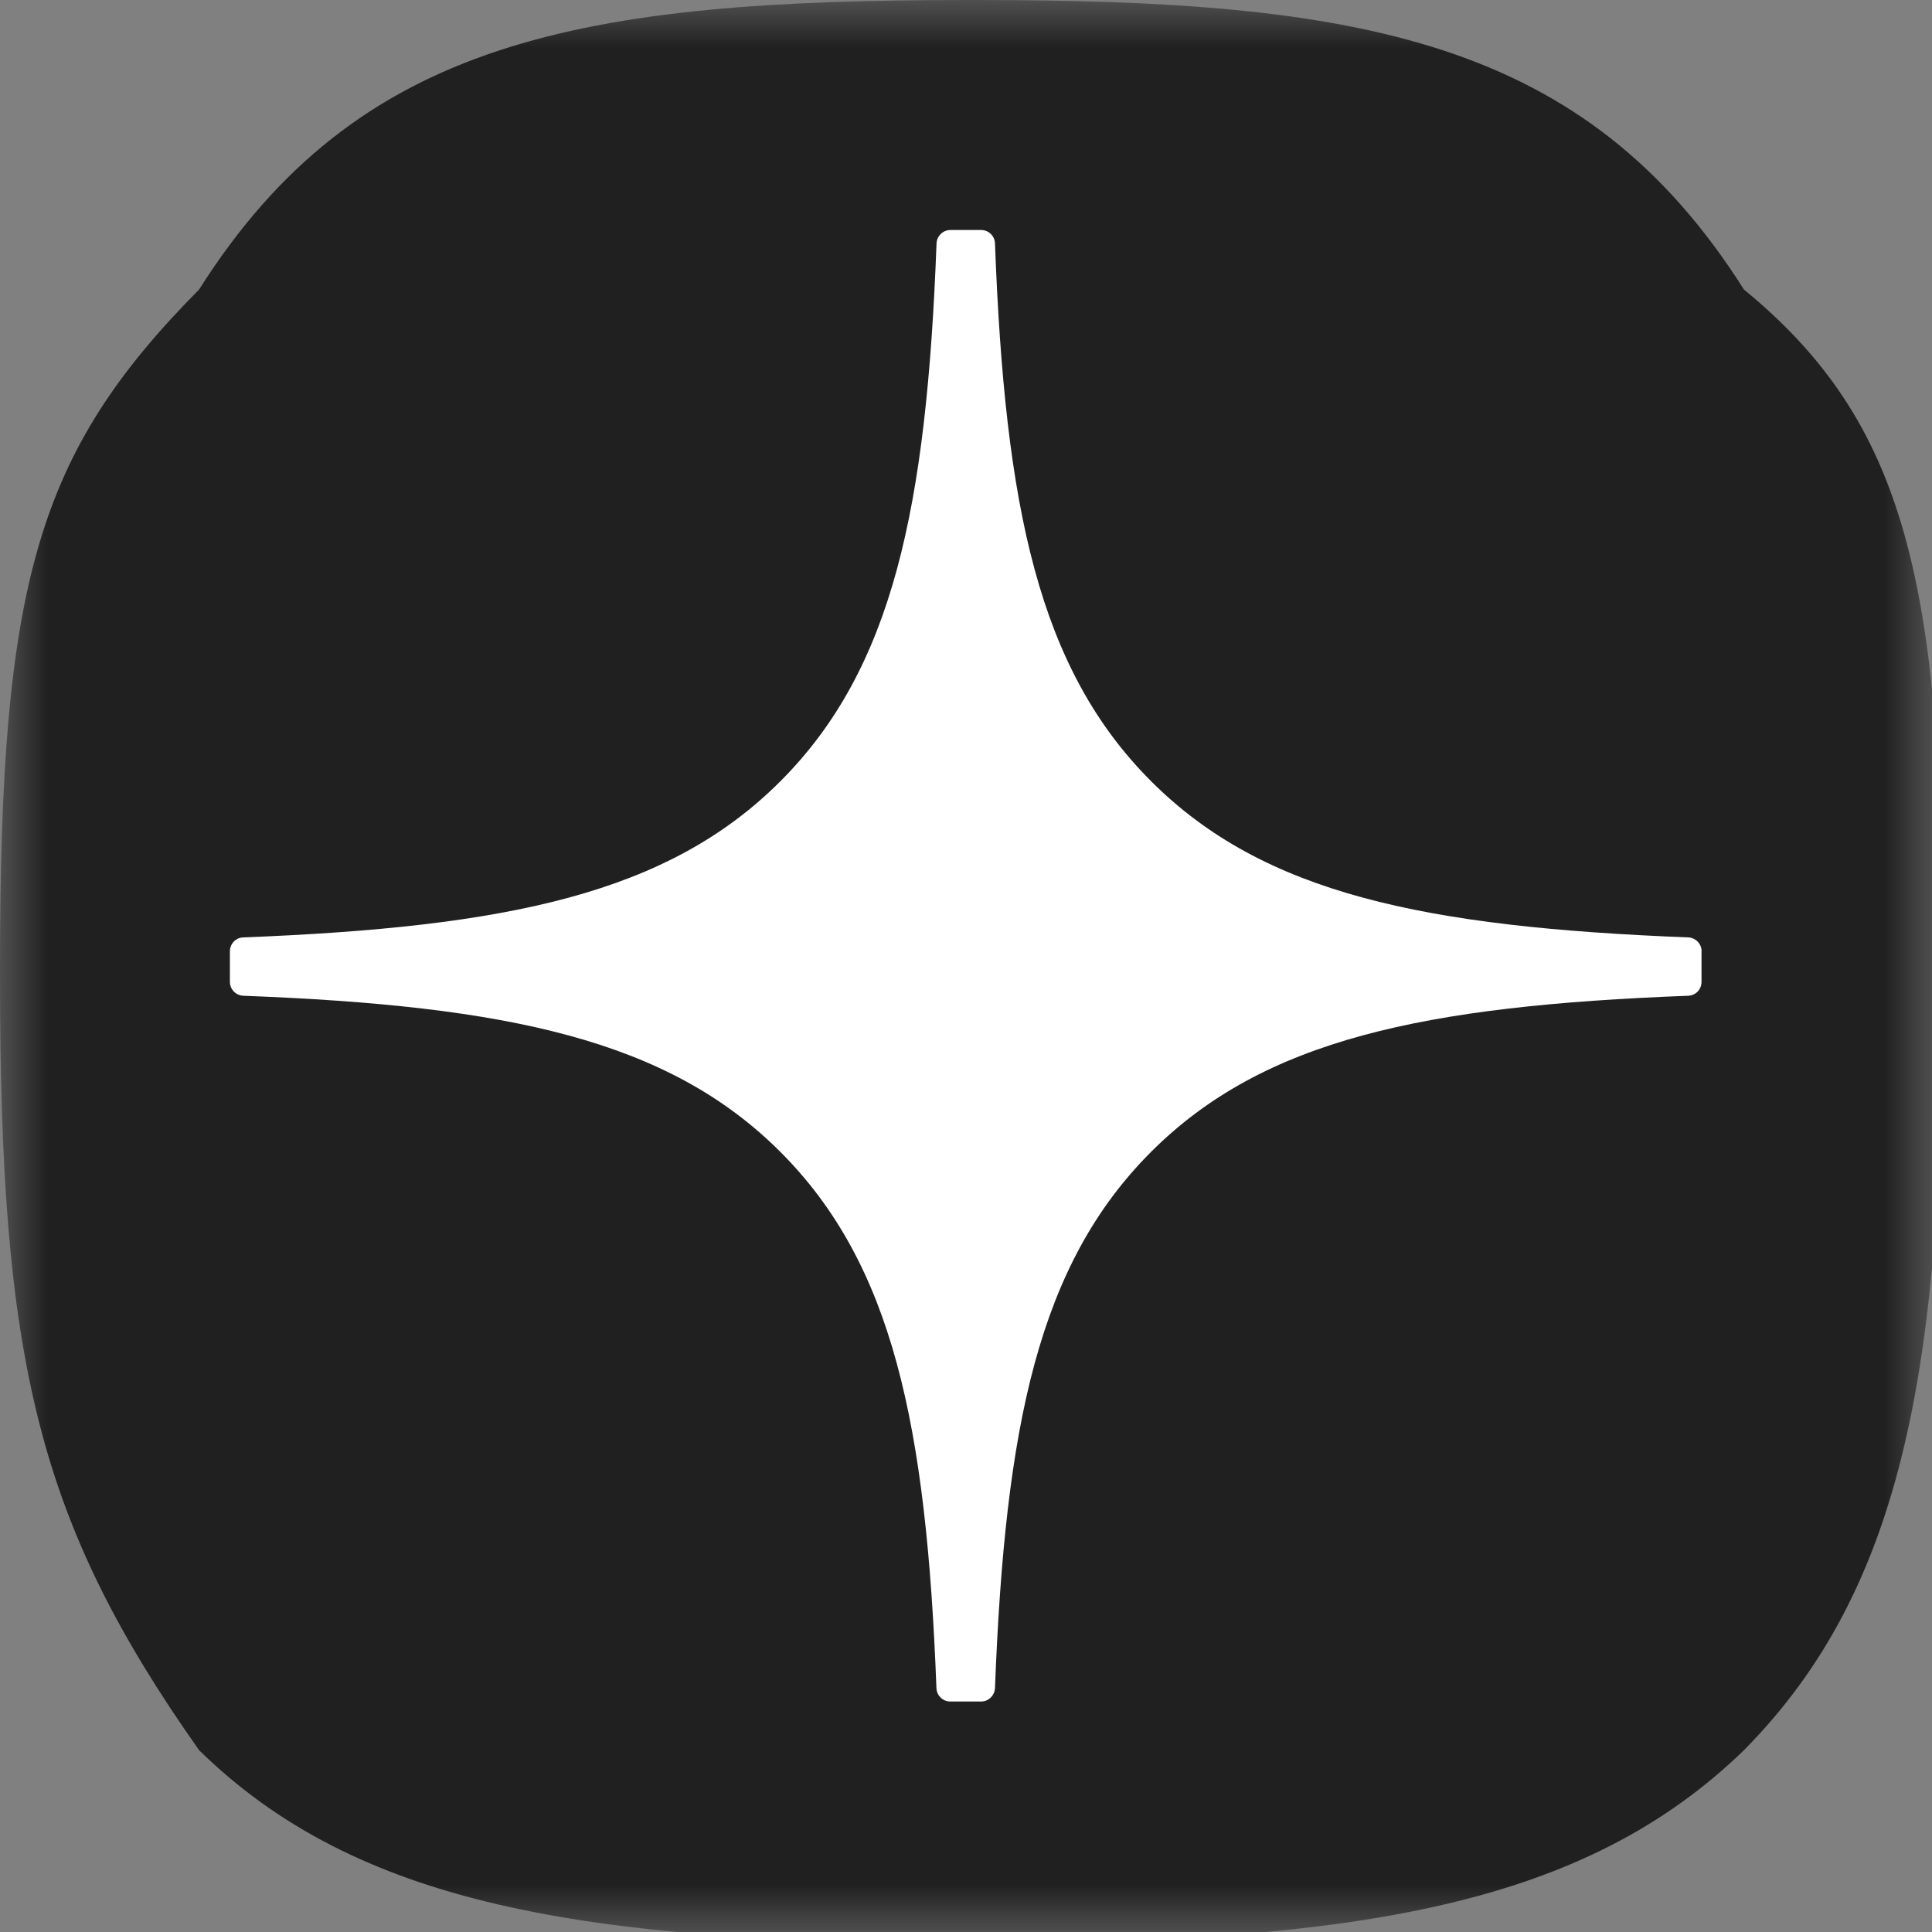
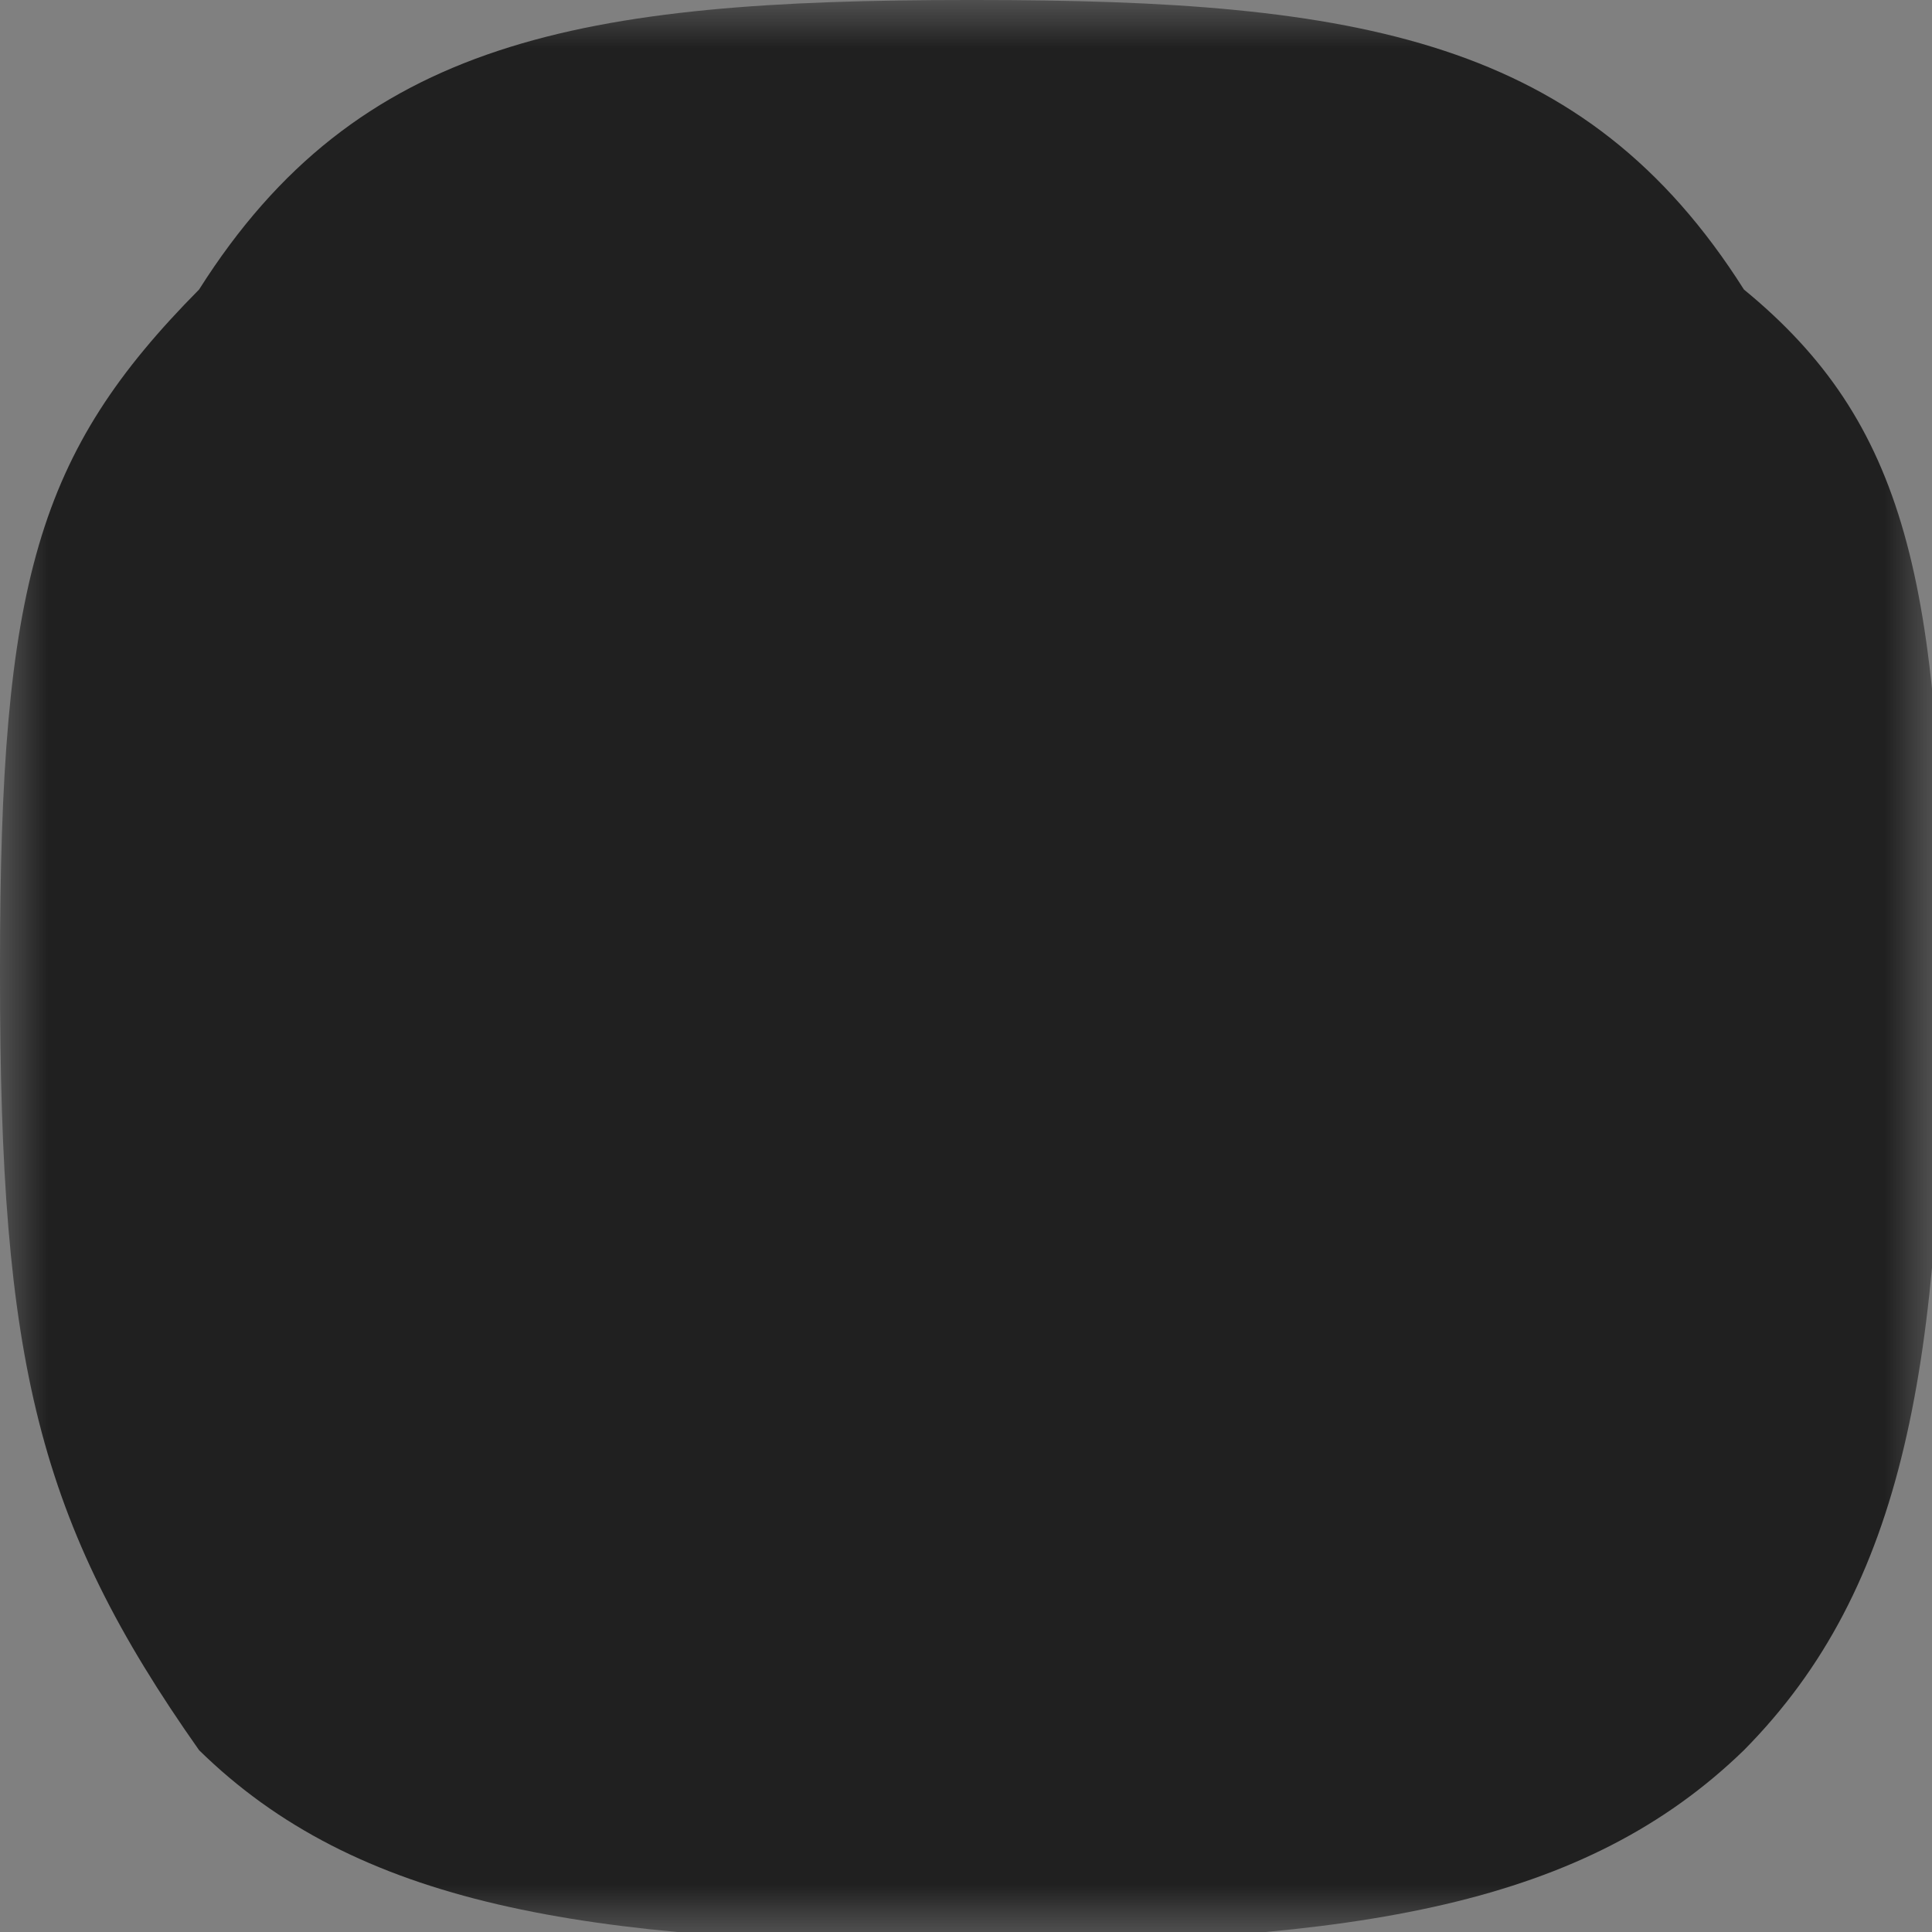
<svg xmlns="http://www.w3.org/2000/svg" width="20" height="20" viewBox="0 0 20 20" fill="none">
  <rect x="0" y="0" width="20" height="20" fill="#808080" stroke="none" />
  <mask id="mask0_5563_2037" style="mask-type:luminance" maskUnits="userSpaceOnUse" x="0" y="0" width="20" height="20">
    <path d="M20 0H0V20H20V0Z" fill="white" />
  </mask>
  <g mask="url(#mask0_5563_2037)">
    <path d="M10.017 20.114H10.097C14.092 20.114 16.41 19.712 18.053 18.118C19.727 16.426 20.114 14.092 20.114 10.113V10.001C20.114 6.023 19.727 4.371 18.053 2.997C16.41 0.402 14.076 0 10.098 0H10.018C6.024 0 3.704 0.402 2.061 2.997C0.387 4.688 0 6.023 0 10.001V10.113C0 14.091 0.387 15.743 2.061 18.118C3.688 19.712 6.024 20.114 10.017 20.114Z" fill="#202020" />
-     <path d="M17.615 9.847C17.615 9.771 17.553 9.707 17.477 9.704C14.744 9.597 13.081 9.252 11.917 8.088C10.751 6.922 10.403 5.258 10.3 2.519C10.297 2.442 10.234 2.381 10.157 2.381H9.838C9.762 2.381 9.699 2.442 9.695 2.519C9.592 5.256 9.244 6.922 8.078 8.088C6.914 9.253 5.251 9.597 2.518 9.704C2.442 9.706 2.38 9.769 2.38 9.847V10.165C2.38 10.242 2.442 10.305 2.518 10.308C5.251 10.412 6.915 10.761 8.078 11.924C9.242 13.088 9.59 14.748 9.694 17.476C9.697 17.552 9.76 17.614 9.837 17.614H10.157C10.233 17.614 10.296 17.552 10.3 17.476C10.405 14.748 10.752 13.088 11.916 11.924C13.081 10.759 14.743 10.412 17.476 10.308C17.552 10.306 17.614 10.243 17.614 10.165V9.847H17.615Z" fill="white" />
  </g>
</svg>